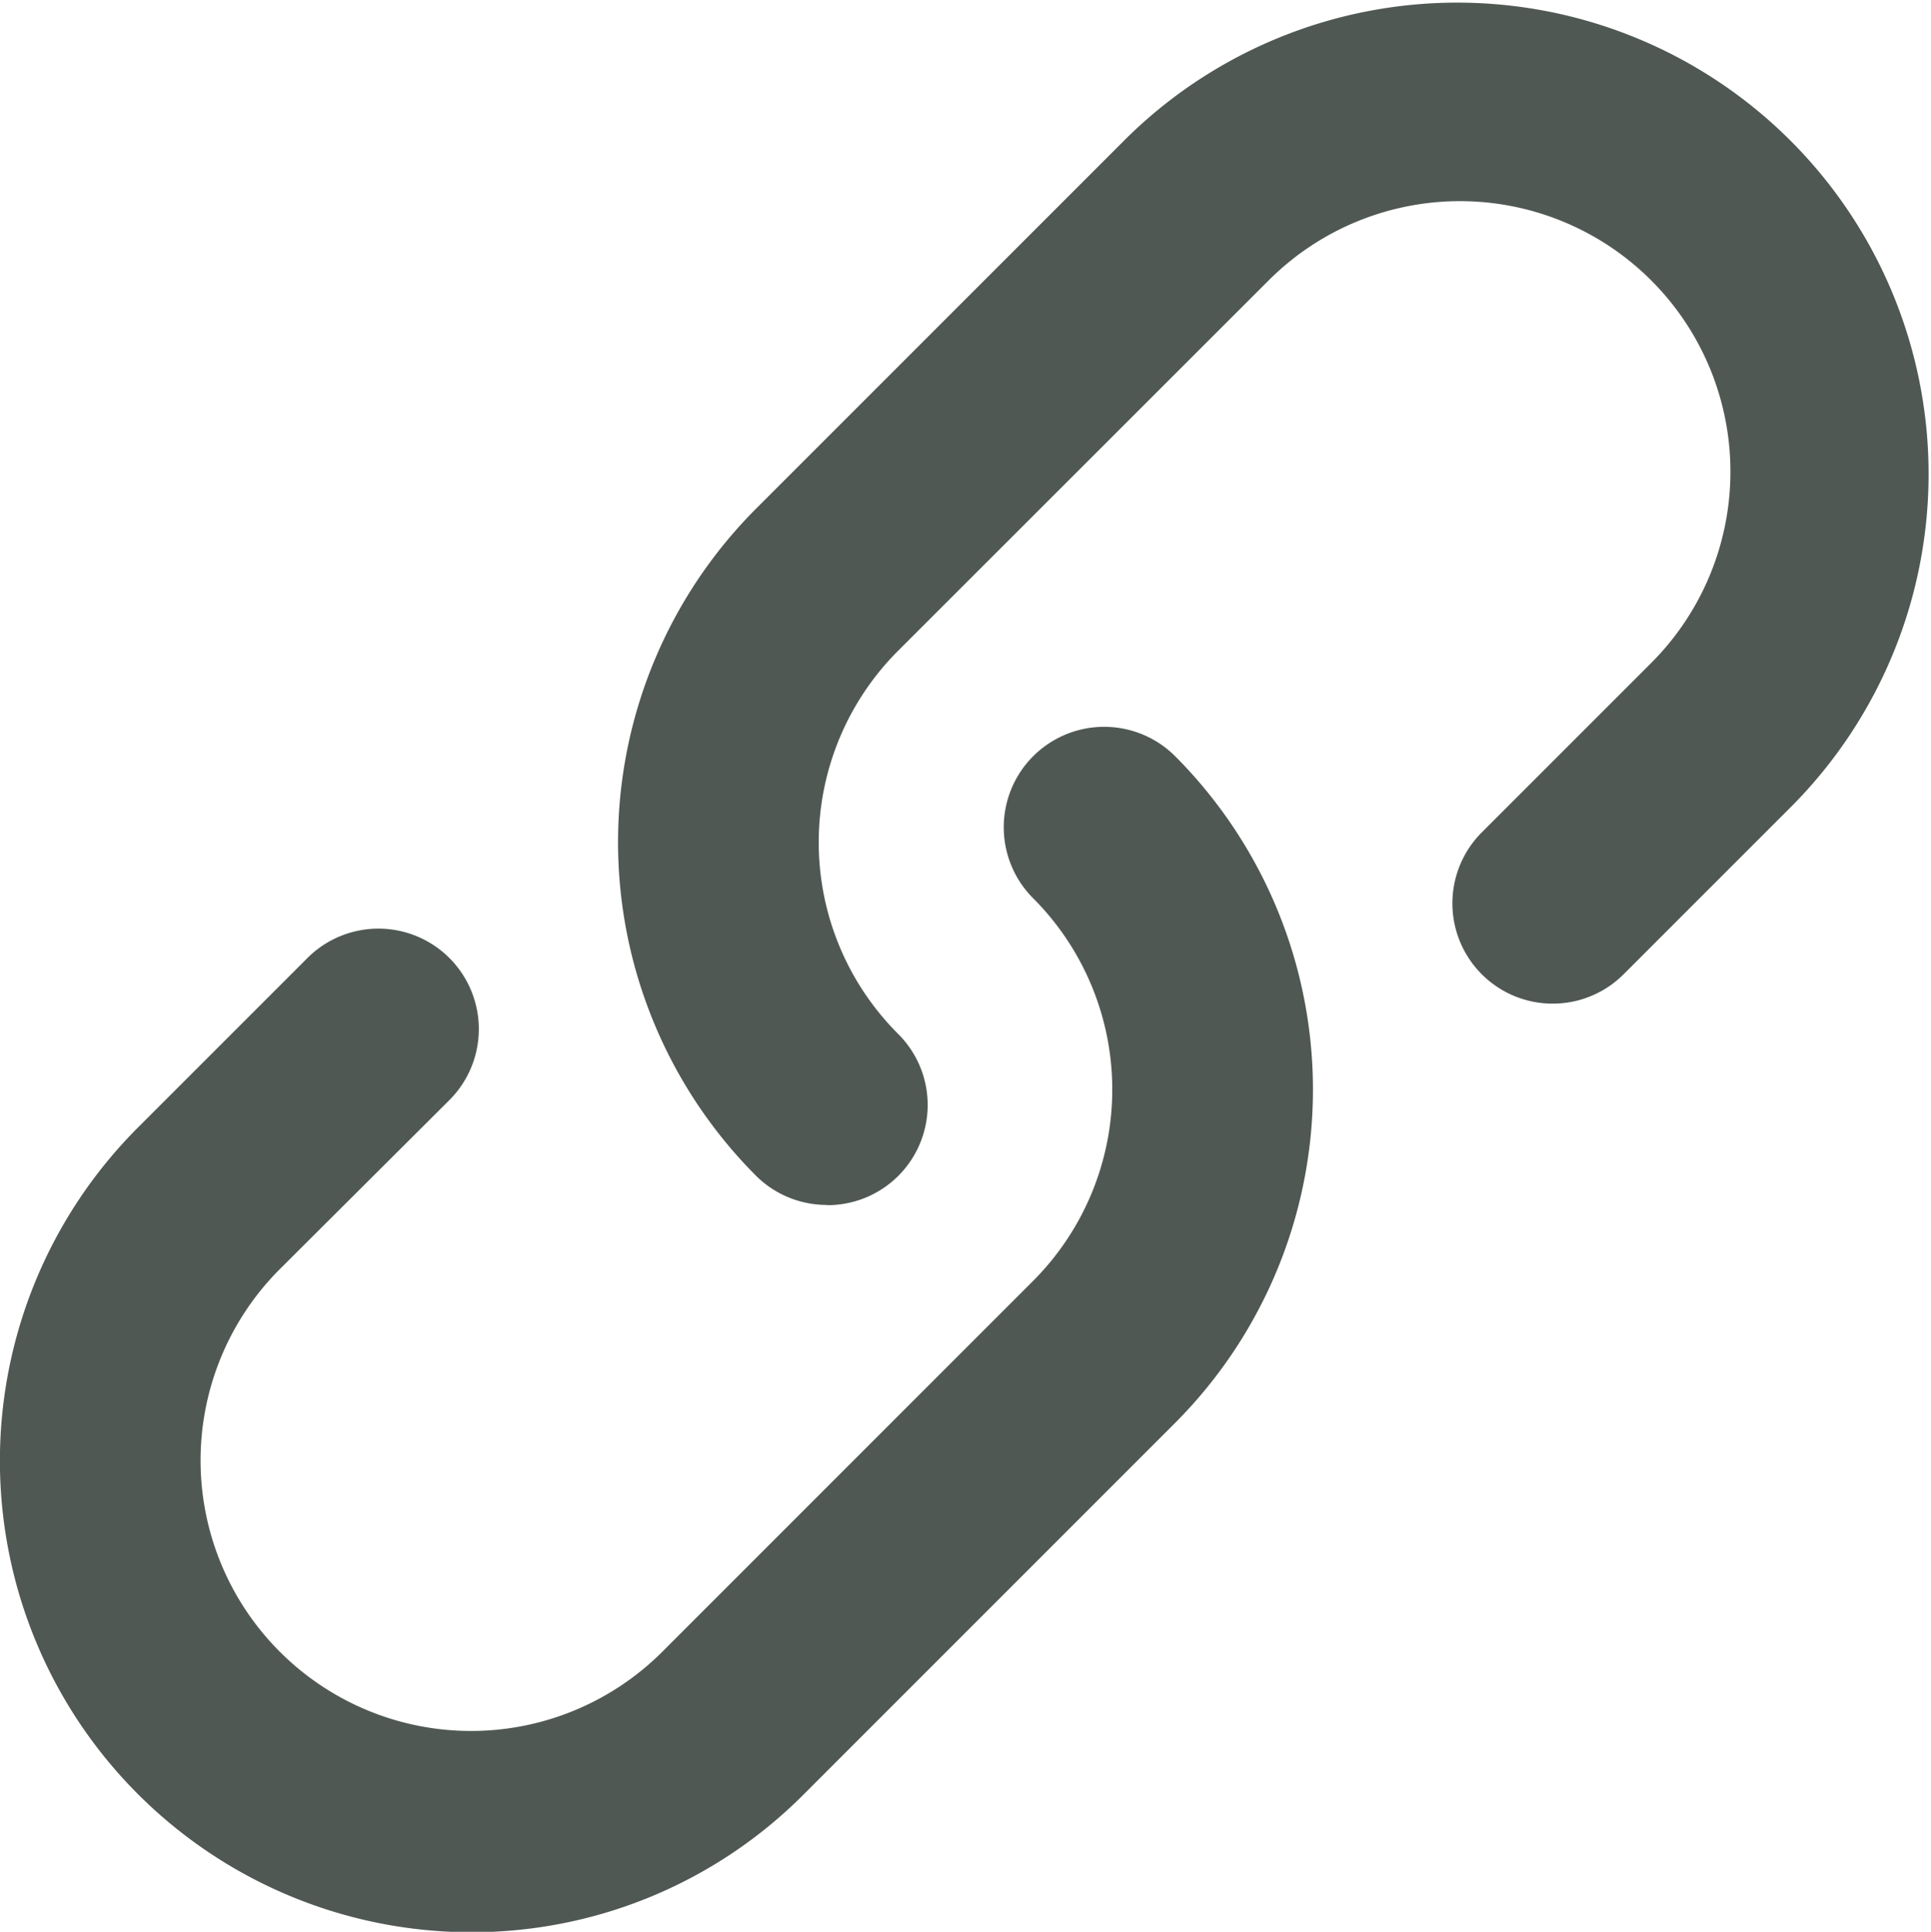
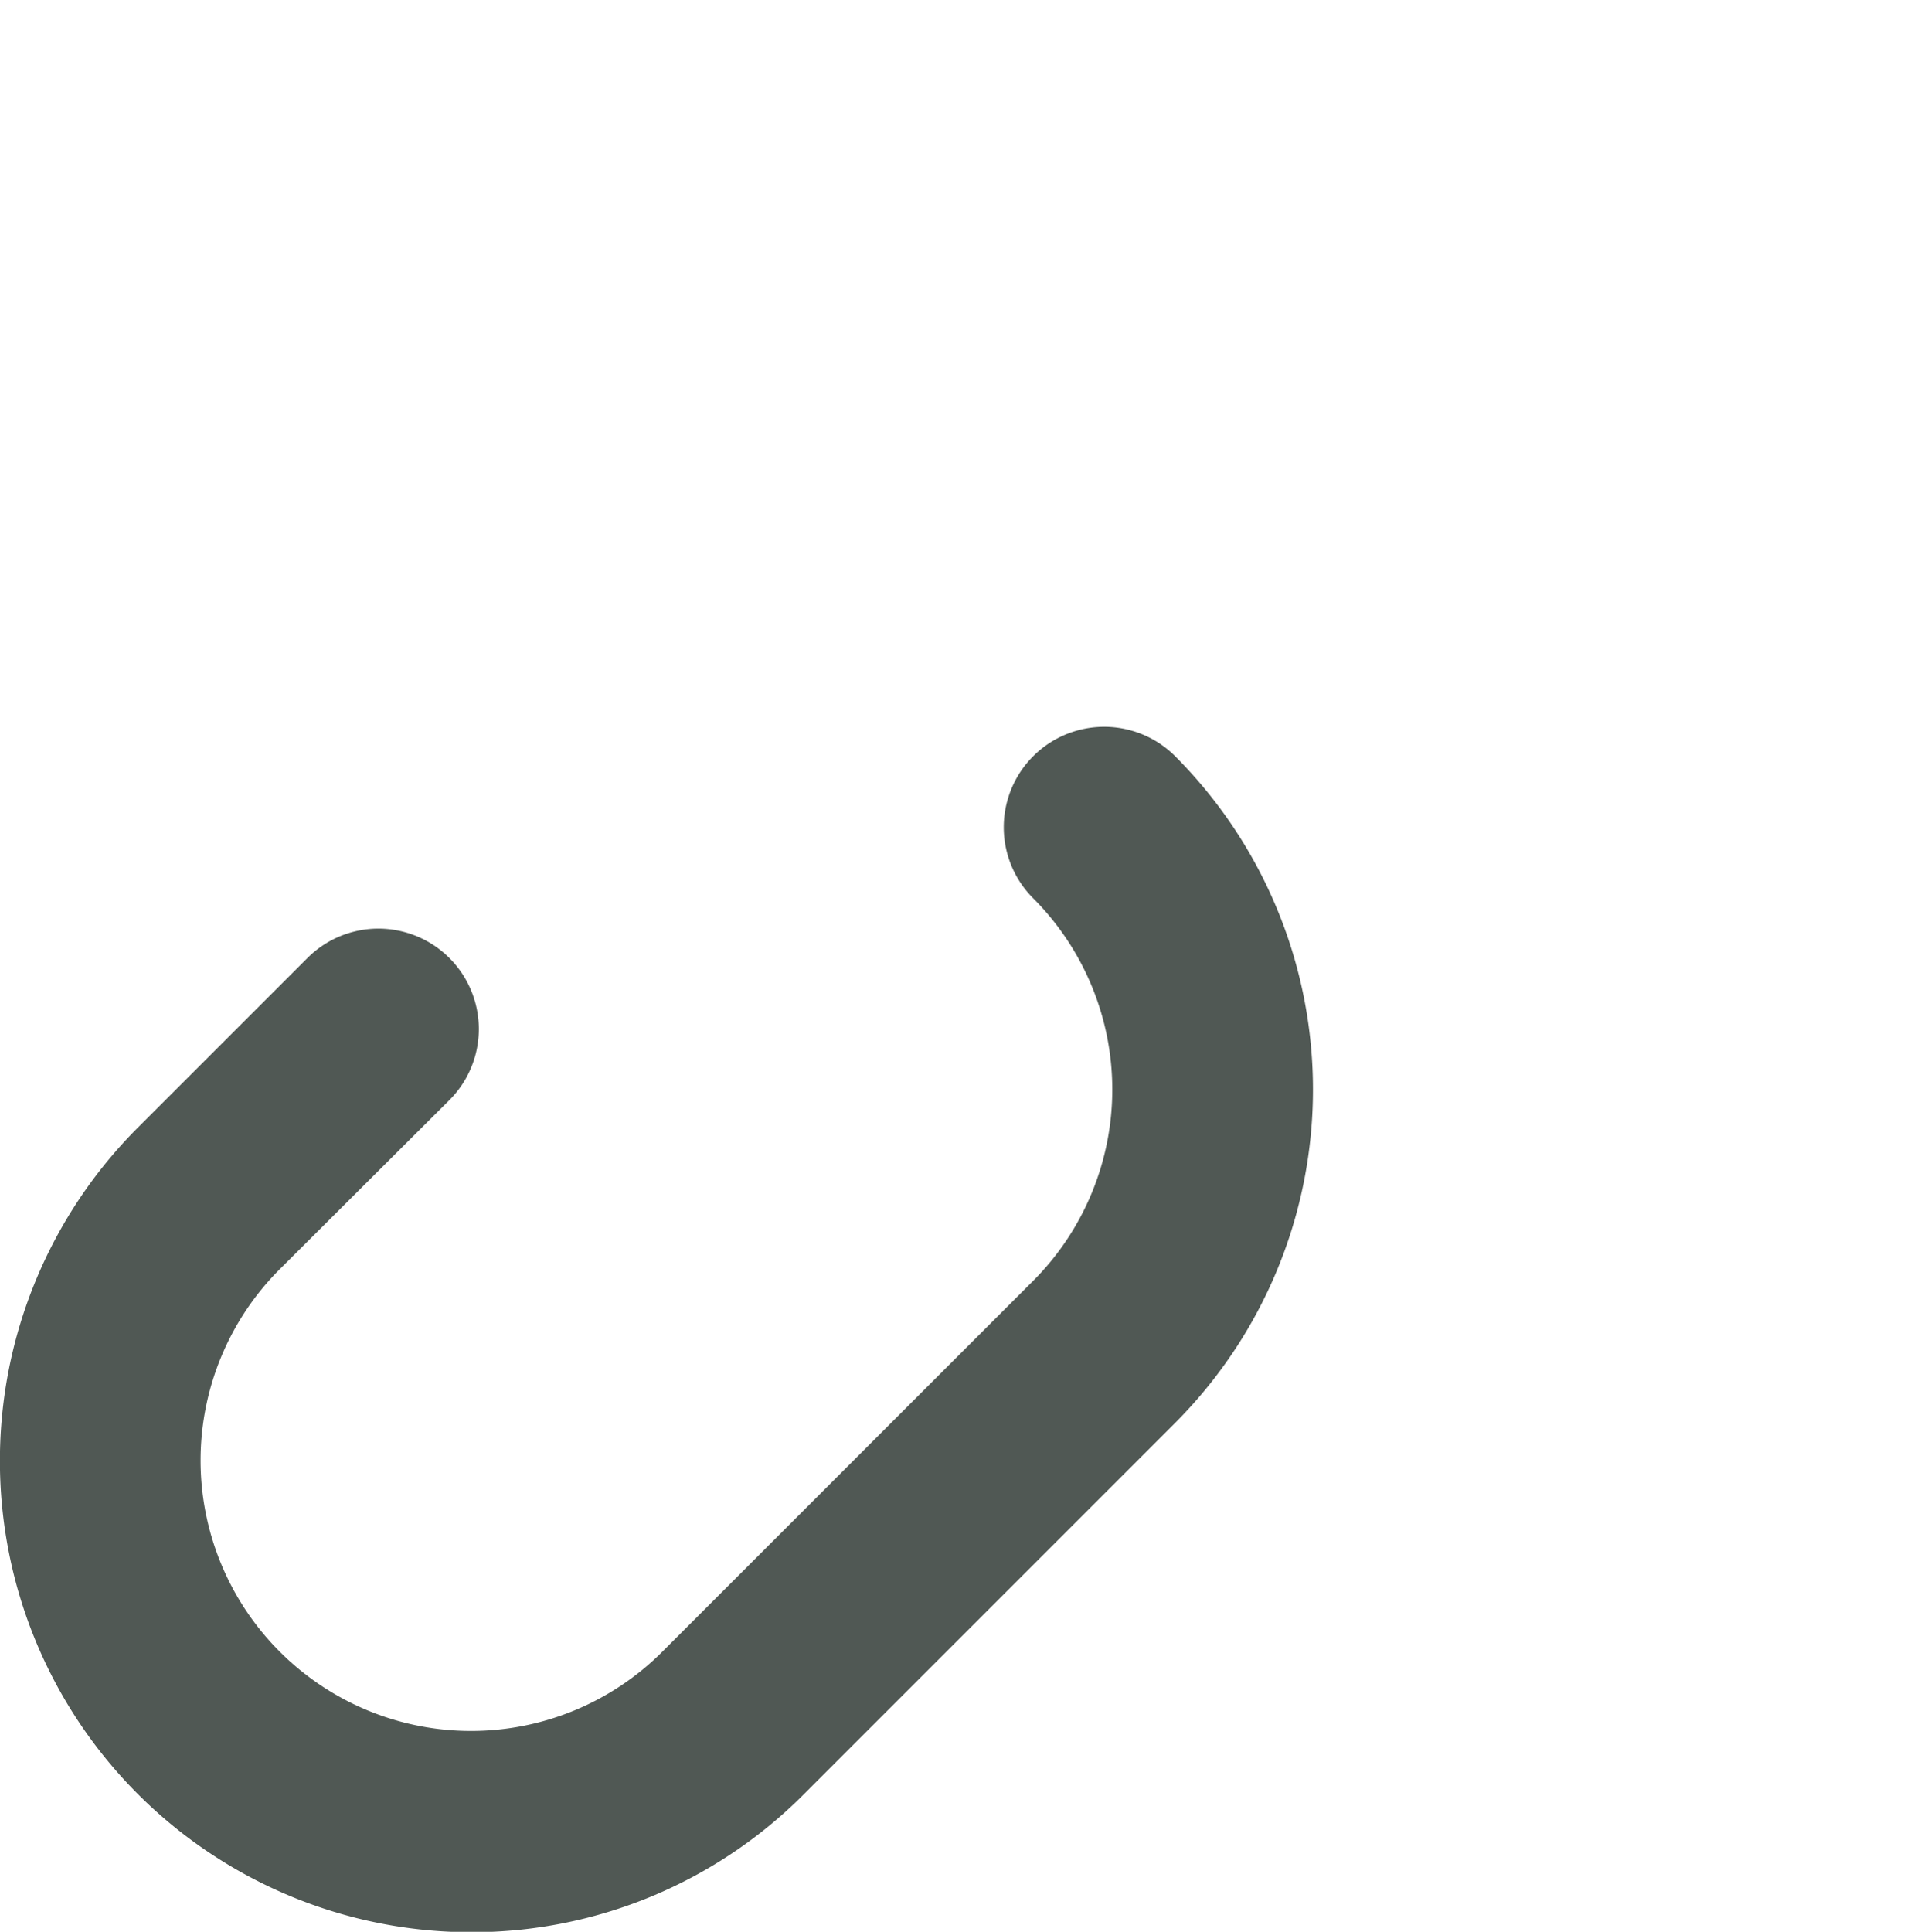
<svg xmlns="http://www.w3.org/2000/svg" width="17.35" height="17.355" viewBox="0 0 17.35 17.355">
  <g id="link" transform="translate(-0.426 -0.421)">
-     <path id="Path_80" data-name="Path 80" d="M13.553,11.246a.9.9,0,0,1-.639-.264,4.241,4.241,0,0,1,0-5.989l3.332-3.332A4.235,4.235,0,0,1,22.235,7.65L20.712,9.173A.9.9,0,0,1,19.436,7.9l1.523-1.523a2.43,2.43,0,1,0-3.437-3.437L14.19,6.27a2.433,2.433,0,0,0,0,3.437.9.9,0,0,1-.639,1.541Z" transform="translate(-5.697)" fill="#505854" />
    <path id="Path_81" data-name="Path 81" d="M4.659,24.5a4.235,4.235,0,0,1-2.994-7.229l1.523-1.523a.9.9,0,0,1,1.276,1.276L2.94,18.543A2.43,2.43,0,1,0,6.377,21.98l3.332-3.332a2.433,2.433,0,0,0,0-3.437.9.9,0,0,1,1.276-1.276,4.241,4.241,0,0,1,0,5.989L7.653,23.256A4.208,4.208,0,0,1,4.659,24.5Z" transform="translate(0 -6.72)" fill="#505854" />
  </g>
</svg>